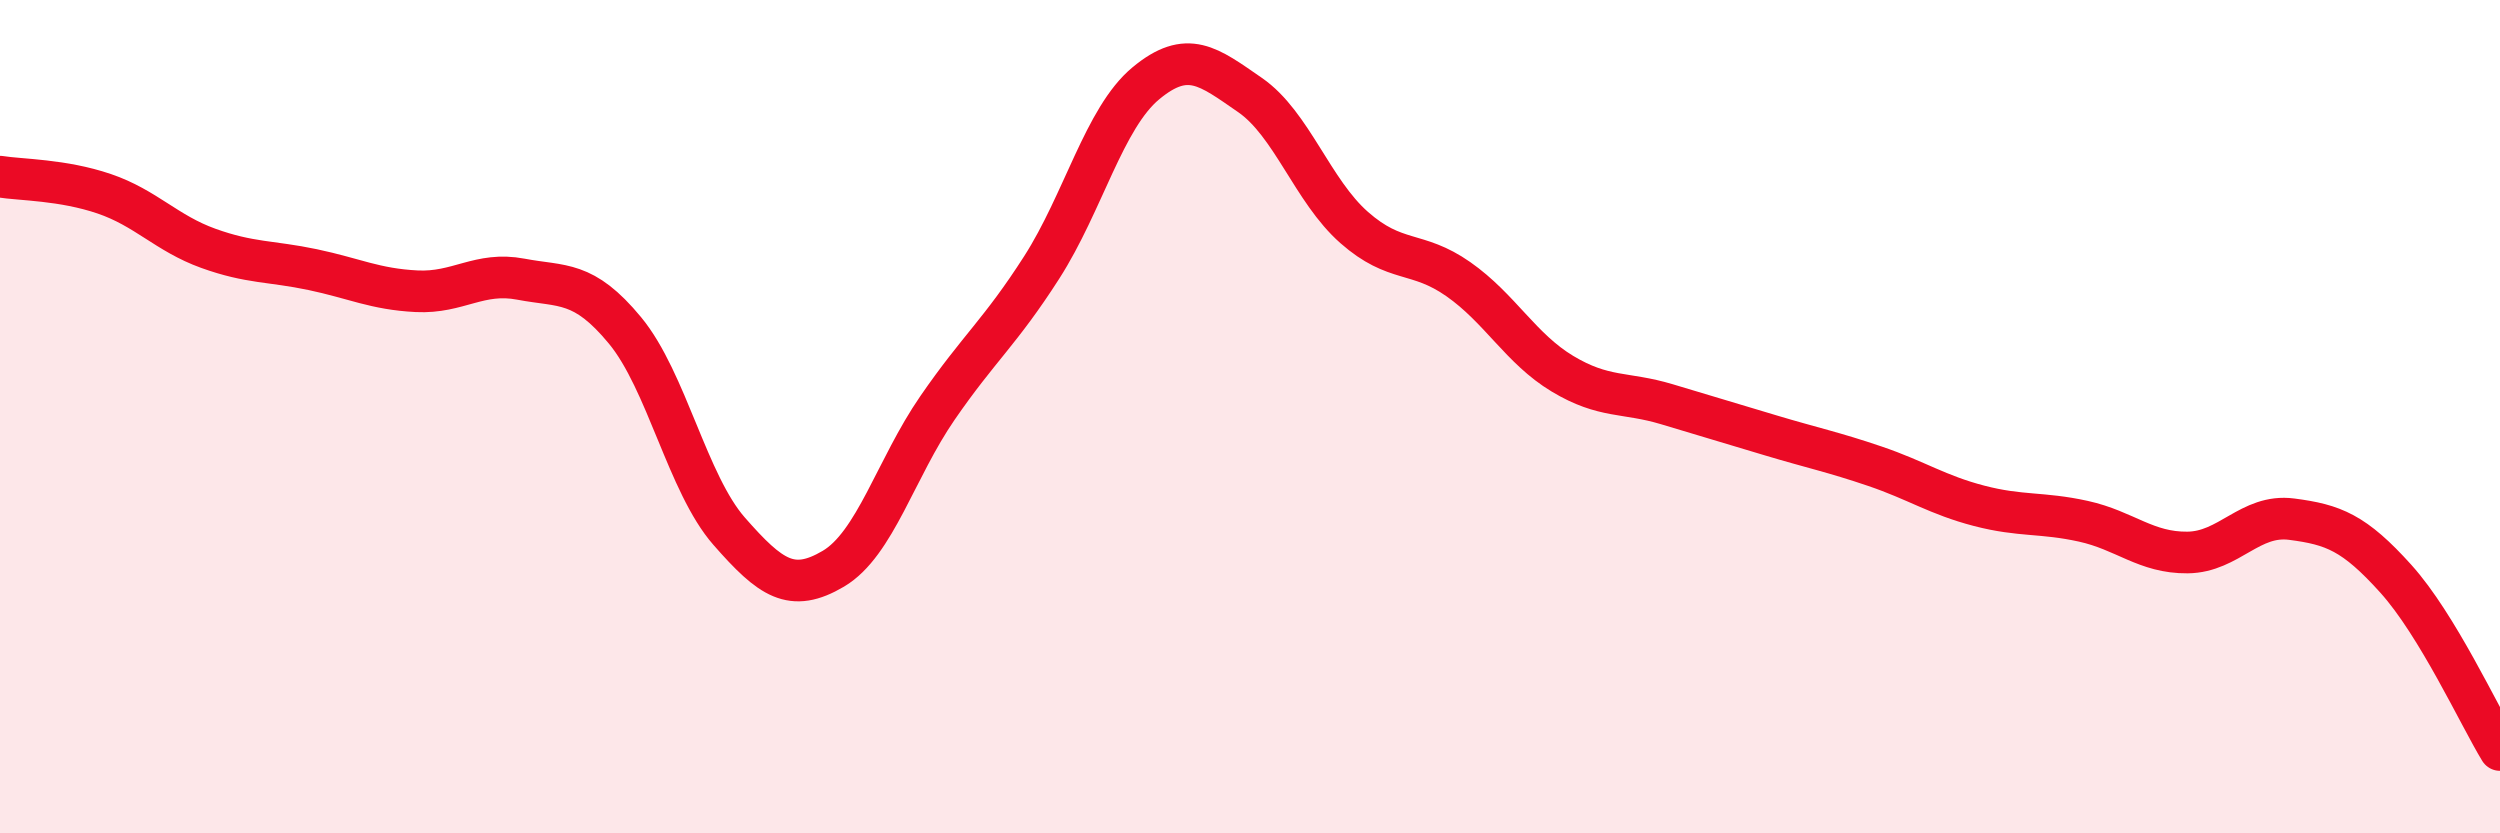
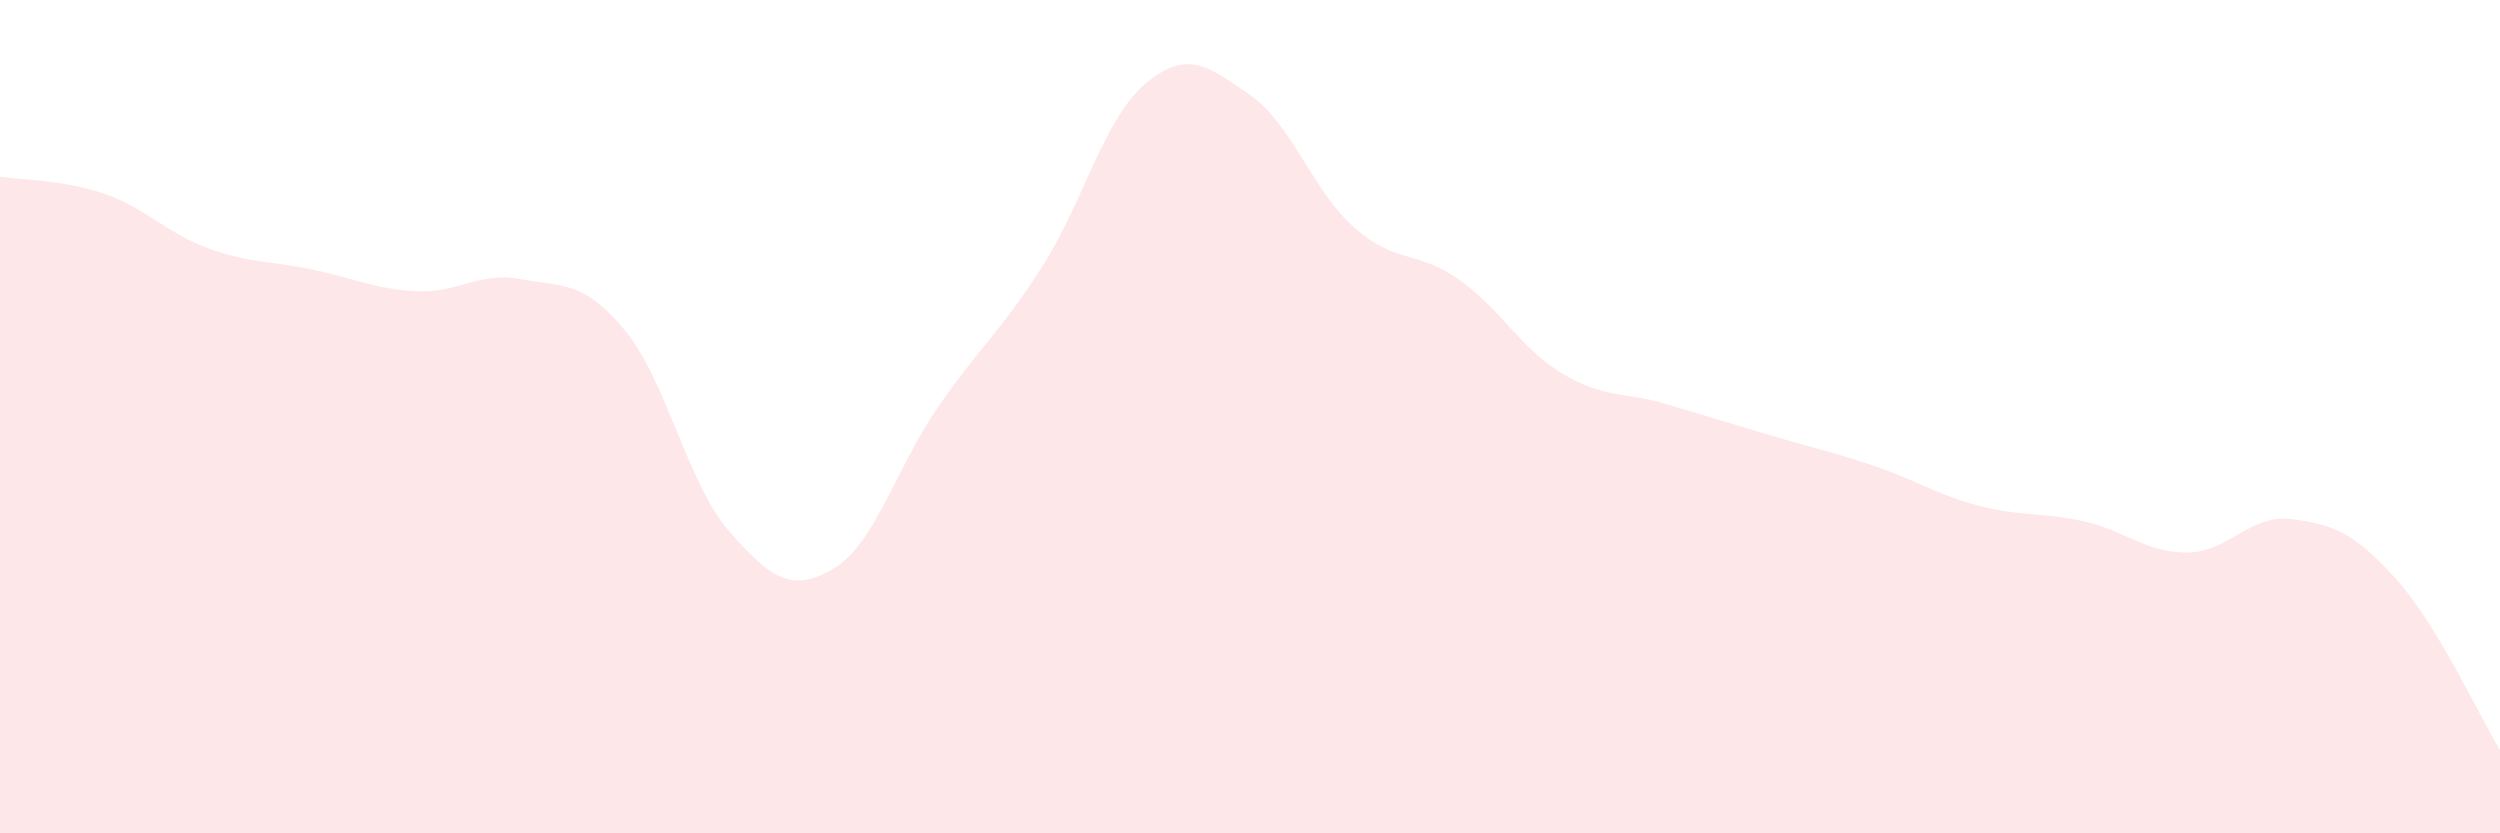
<svg xmlns="http://www.w3.org/2000/svg" width="60" height="20" viewBox="0 0 60 20">
  <path d="M 0,4.24 C 0.5,4.32 1.5,4.31 2.5,4.65 C 3.5,4.99 4,5.6 5,5.96 C 6,6.32 6.5,6.26 7.5,6.47 C 8.5,6.68 9,6.94 10,6.99 C 11,7.04 11.5,6.51 12.5,6.7 C 13.5,6.89 14,6.72 15,7.93 C 16,9.14 16.5,11.61 17.5,12.75 C 18.5,13.89 19,14.24 20,13.65 C 21,13.06 21.5,11.24 22.5,9.79 C 23.5,8.34 24,7.98 25,6.42 C 26,4.86 26.5,2.83 27.5,2 C 28.5,1.17 29,1.59 30,2.28 C 31,2.97 31.5,4.58 32.5,5.46 C 33.5,6.34 34,6 35,6.7 C 36,7.4 36.5,8.37 37.5,8.97 C 38.5,9.57 39,9.4 40,9.7 C 41,10 41.5,10.15 42.5,10.45 C 43.5,10.75 44,10.85 45,11.19 C 46,11.53 46.5,11.88 47.5,12.14 C 48.5,12.4 49,12.29 50,12.51 C 51,12.73 51.5,13.27 52.5,13.26 C 53.5,13.25 54,12.33 55,12.46 C 56,12.59 56.5,12.78 57.5,13.89 C 58.5,15 59.5,17.18 60,18L60 20L0 20Z" fill="#EB0A25" opacity="0.1" stroke-linecap="round" stroke-linejoin="round" />
-   <path d="M 0,4.24 C 0.5,4.32 1.5,4.31 2.5,4.65 C 3.5,4.99 4,5.6 5,5.96 C 6,6.32 6.5,6.26 7.5,6.47 C 8.5,6.68 9,6.94 10,6.99 C 11,7.04 11.5,6.51 12.5,6.7 C 13.5,6.89 14,6.72 15,7.93 C 16,9.14 16.5,11.61 17.5,12.75 C 18.5,13.89 19,14.24 20,13.65 C 21,13.06 21.5,11.24 22.5,9.79 C 23.5,8.34 24,7.98 25,6.42 C 26,4.86 26.5,2.83 27.5,2 C 28.5,1.17 29,1.59 30,2.28 C 31,2.97 31.5,4.58 32.5,5.46 C 33.5,6.34 34,6 35,6.7 C 36,7.4 36.5,8.37 37.5,8.97 C 38.5,9.57 39,9.4 40,9.7 C 41,10 41.5,10.15 42.5,10.45 C 43.5,10.75 44,10.85 45,11.19 C 46,11.53 46.5,11.88 47.5,12.14 C 48.5,12.4 49,12.29 50,12.51 C 51,12.73 51.5,13.27 52.5,13.26 C 53.5,13.25 54,12.33 55,12.46 C 56,12.59 56.5,12.78 57.5,13.89 C 58.5,15 59.5,17.18 60,18" stroke="#EB0A25" stroke-width="1" fill="none" stroke-linecap="round" stroke-linejoin="round" />
</svg>